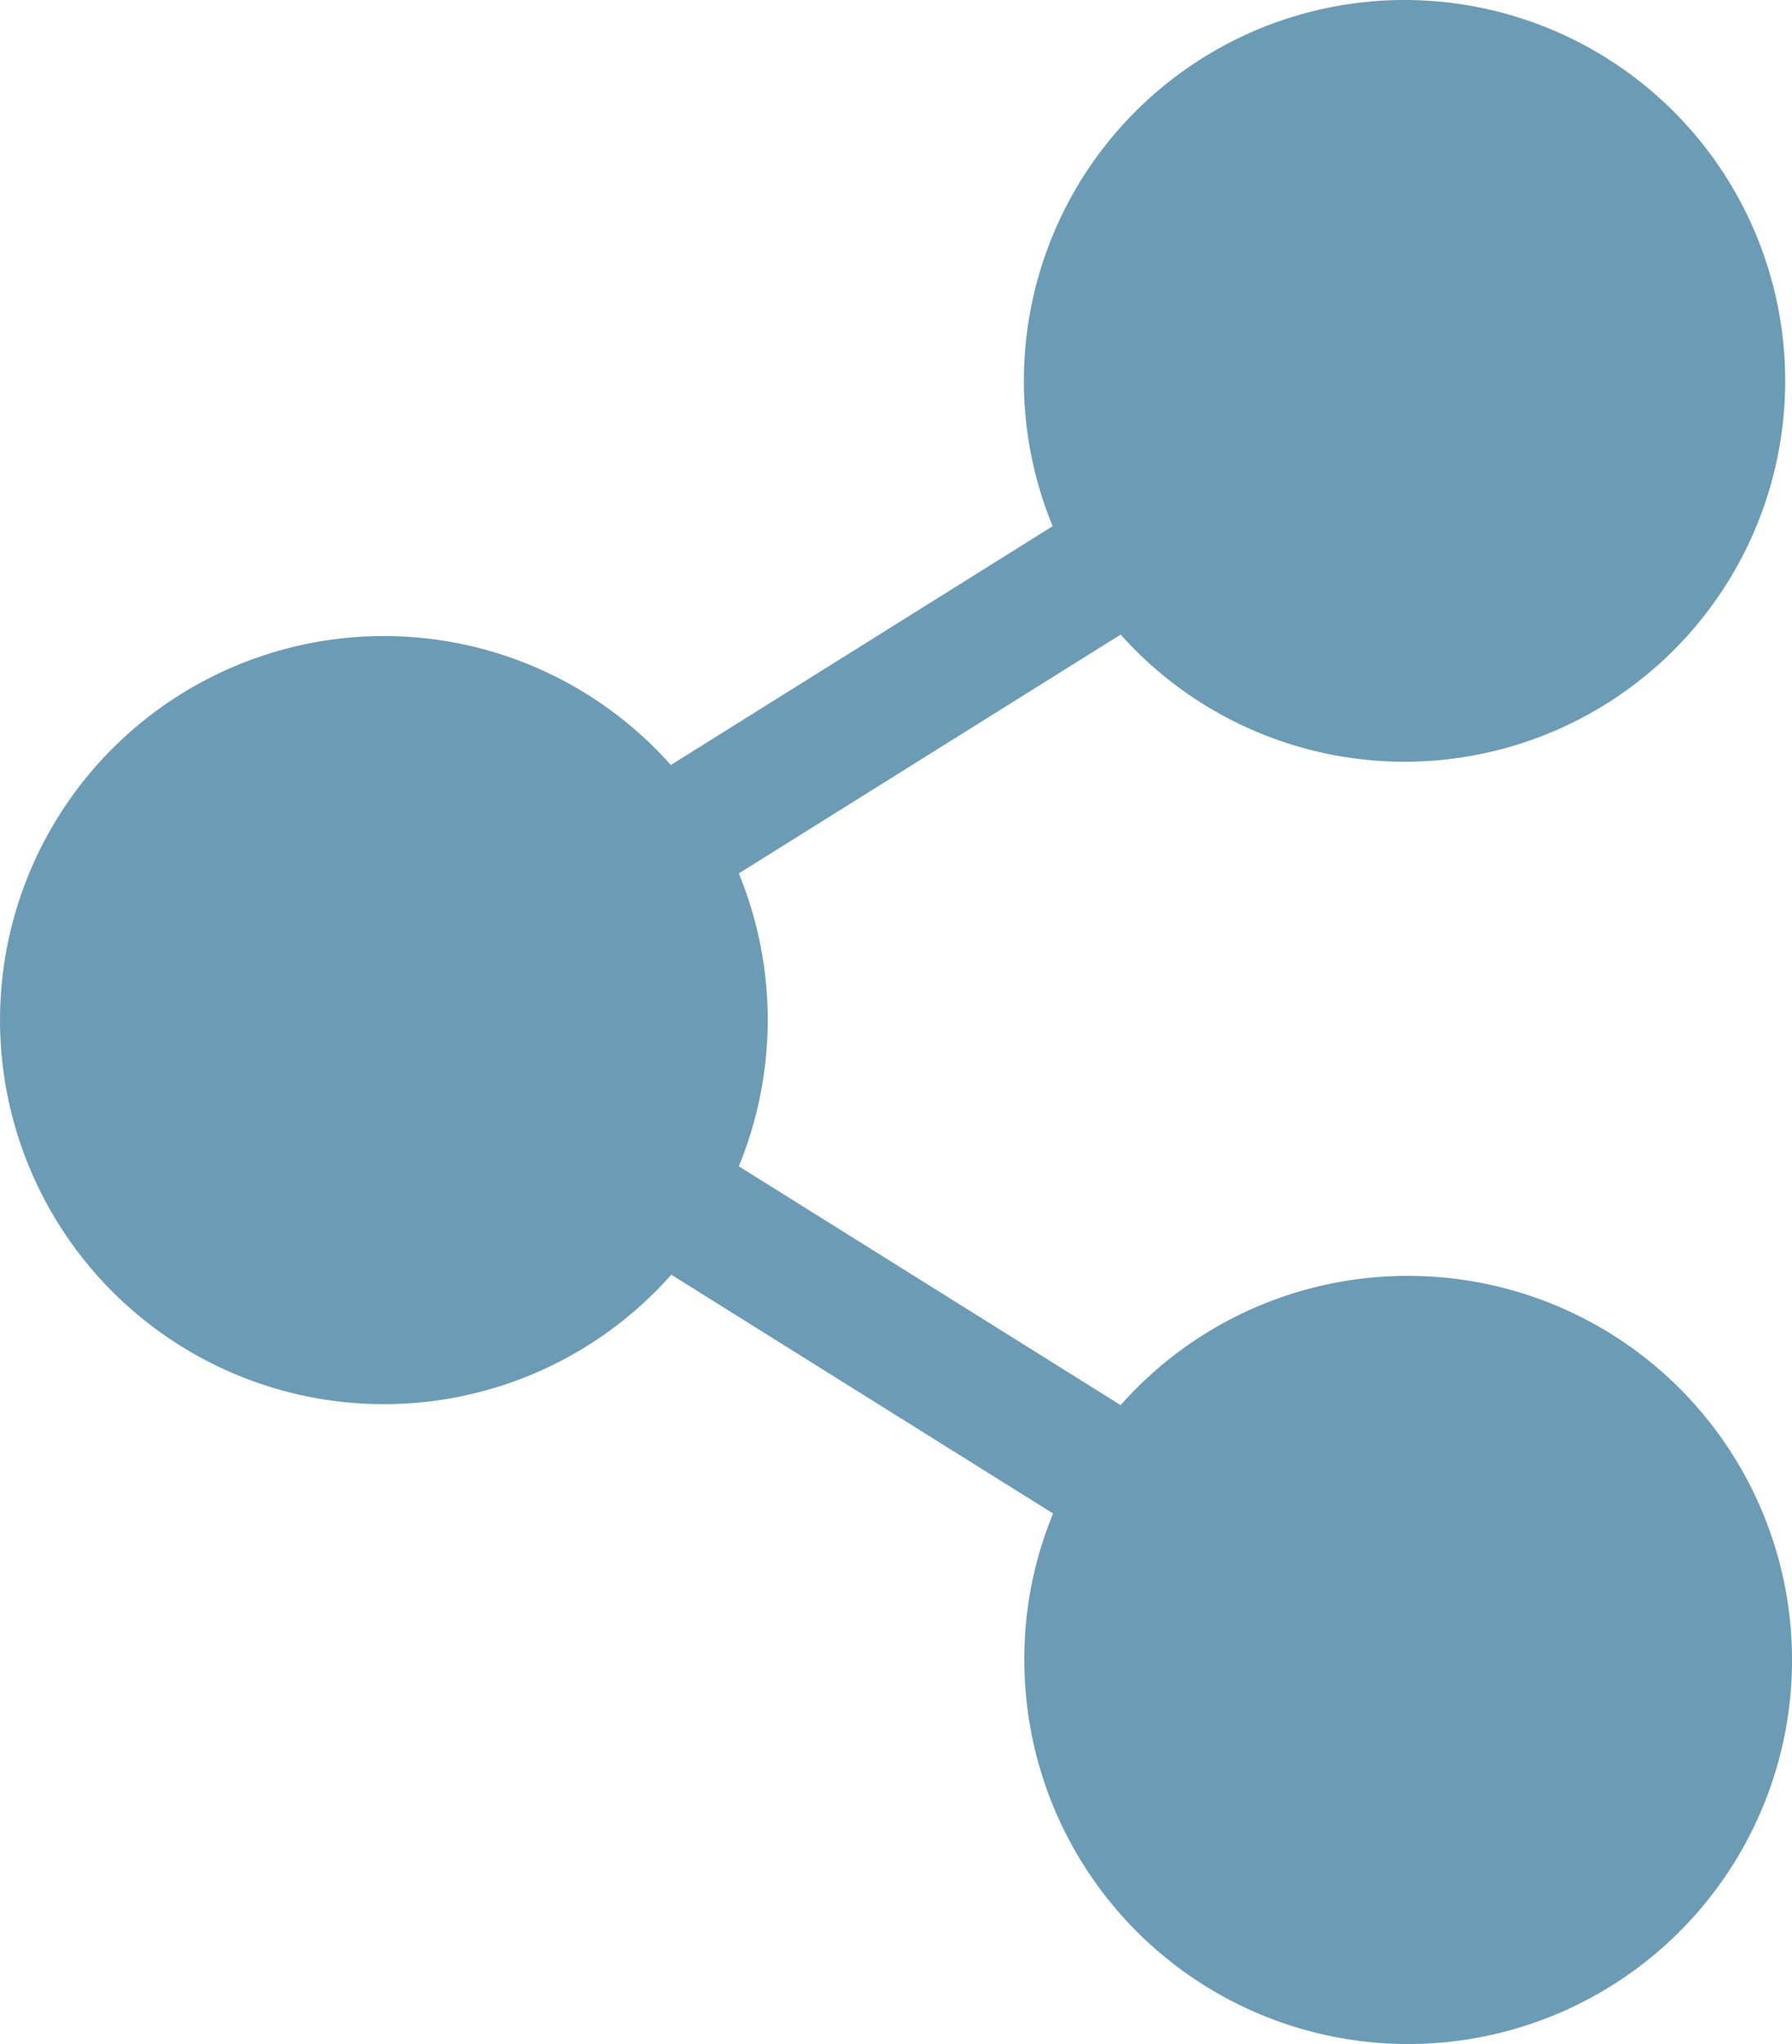
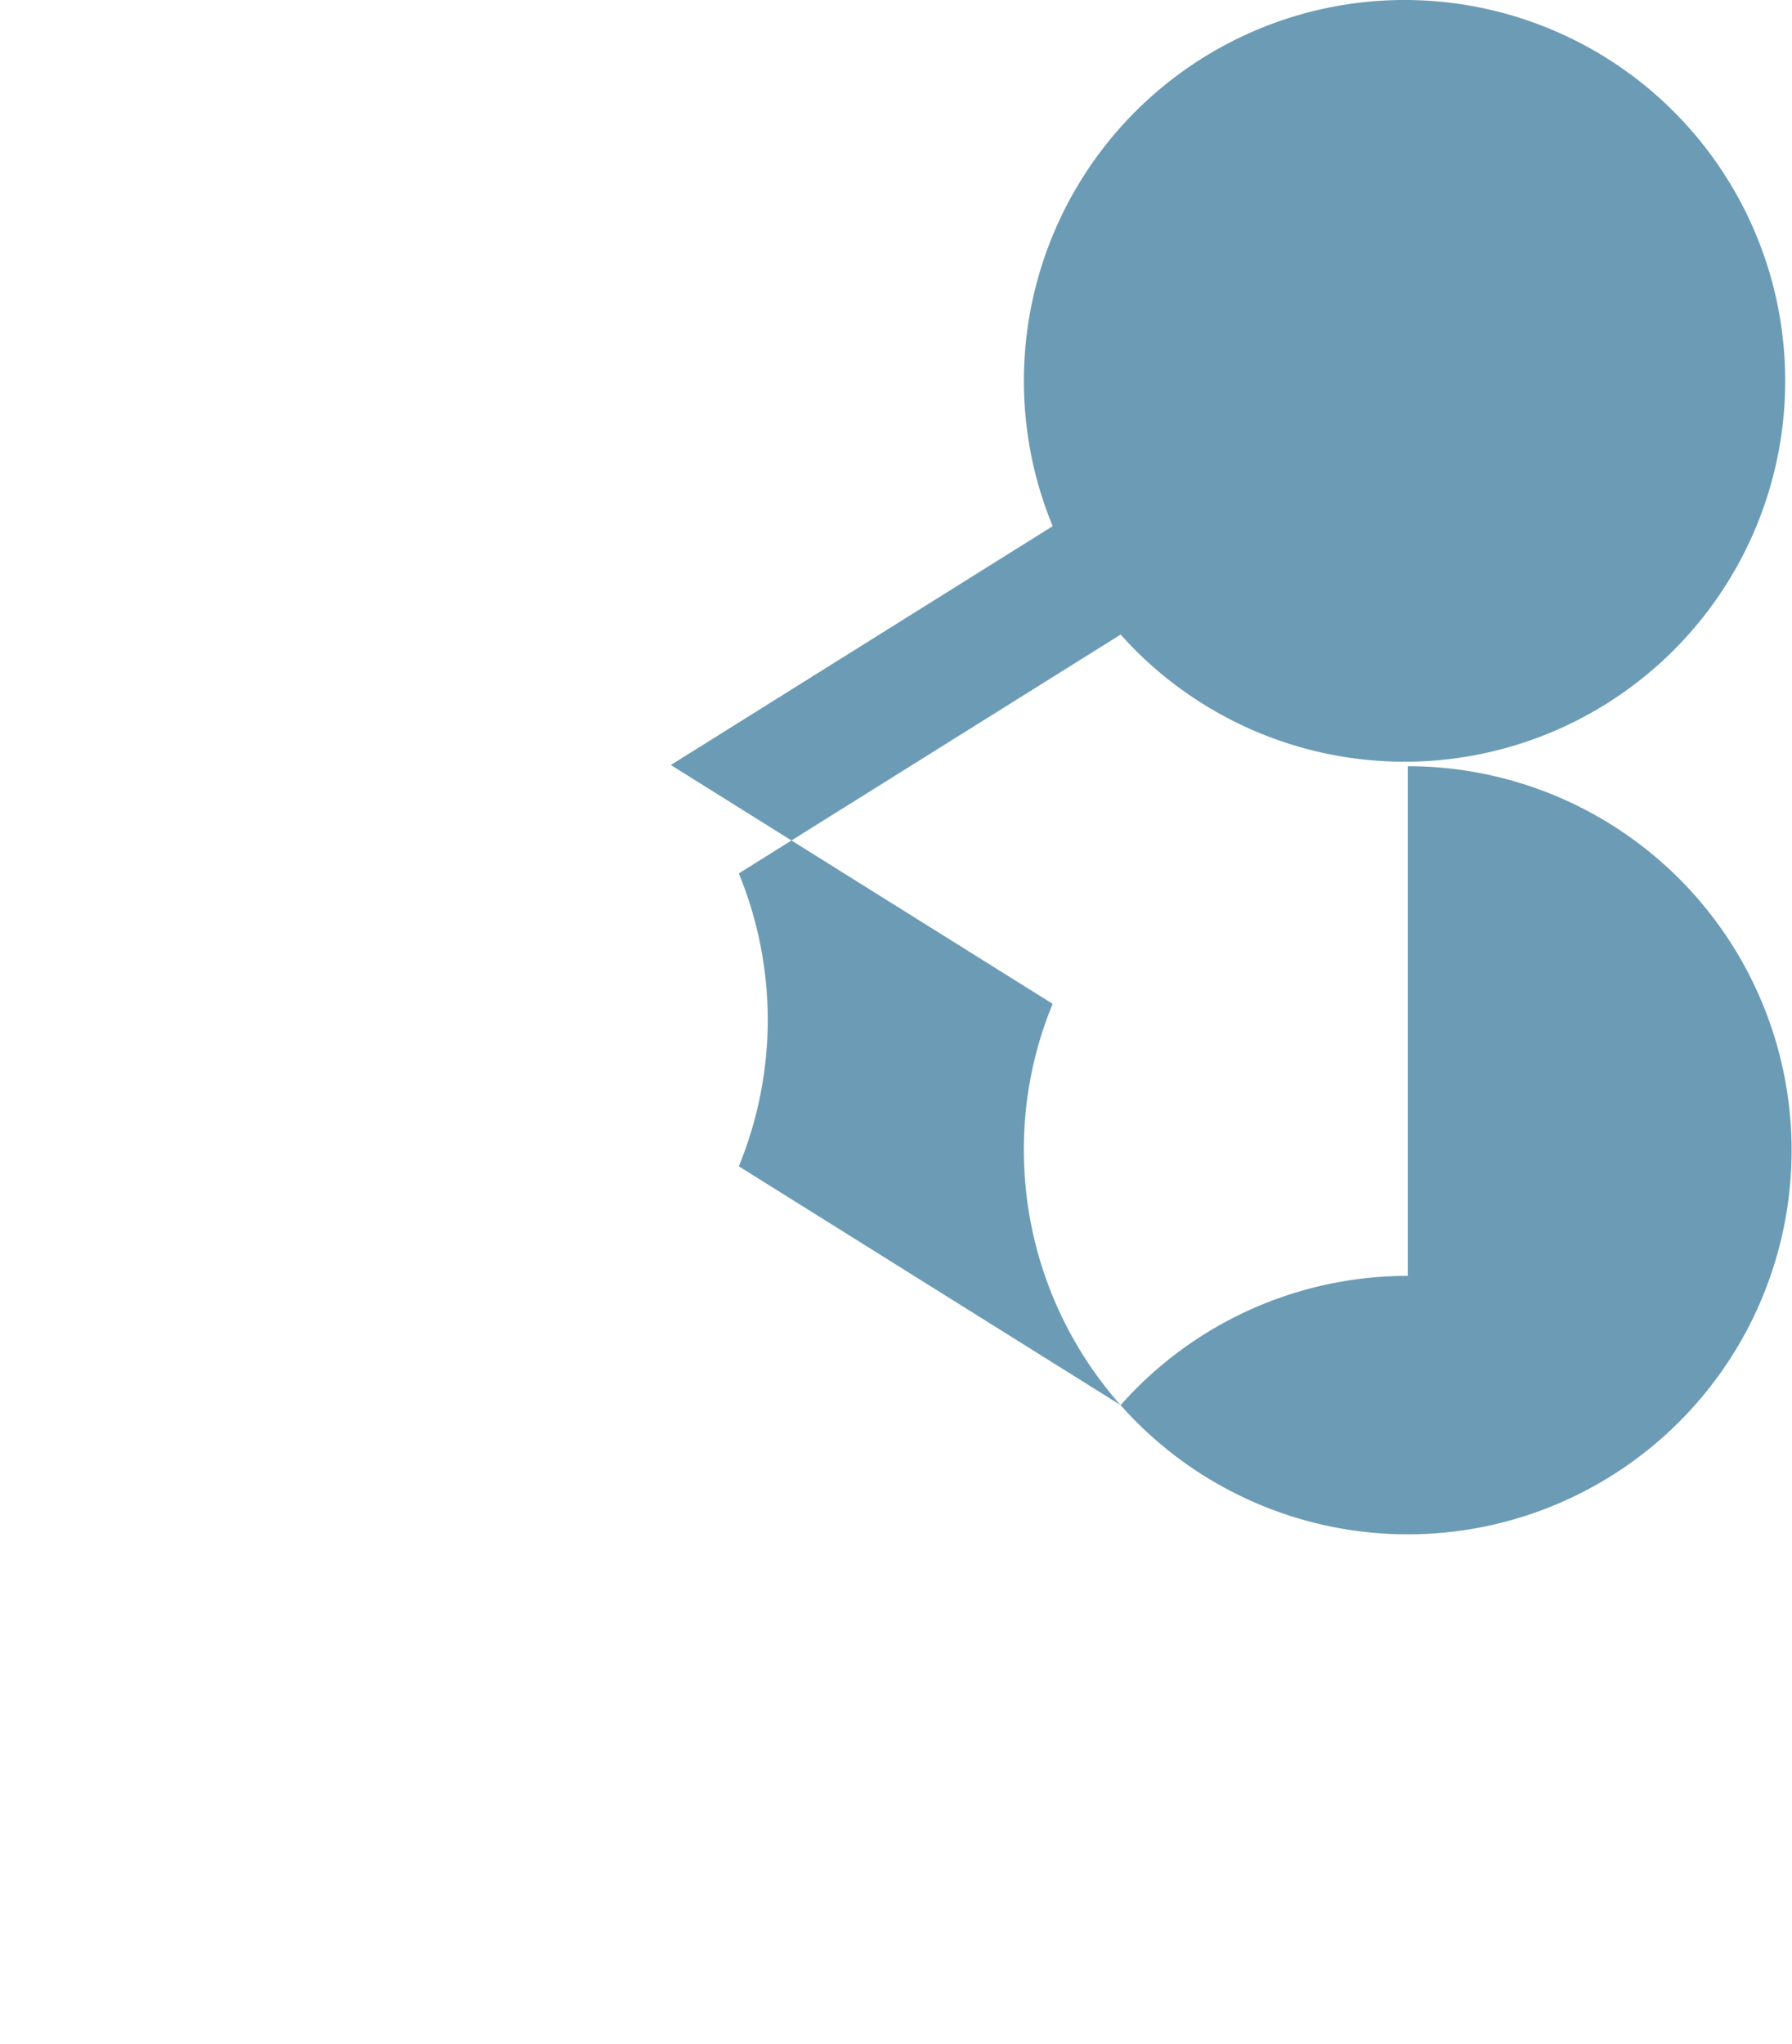
<svg xmlns="http://www.w3.org/2000/svg" viewBox="0 0 448.17 510.92">
-   <path d="M351.93,318.92a95.75,95.75,0,0,0-71.8,32.3l-95.5-59.7a96.16,96.16,0,0,0,0-73.2l95.5-59.7a95.2,95.2,0,1,0-17-27.1l-95.5,59.7a96,96,0,1,0-8,135.53,97.22,97.22,0,0,0,8.11-8.13l95.5,59.7a94.74,94.74,0,0,0-7.2,36.6,96,96,0,1,0,96-96Z" transform="translate(0.14 0)" fill="#6c9cb5" />
+   <path d="M351.93,318.92a95.75,95.75,0,0,0-71.8,32.3l-95.5-59.7a96.16,96.16,0,0,0,0-73.2l95.5-59.7a95.2,95.2,0,1,0-17-27.1l-95.5,59.7l95.5,59.7a94.74,94.74,0,0,0-7.2,36.6,96,96,0,1,0,96-96Z" transform="translate(0.14 0)" fill="#6c9cb5" />
</svg>